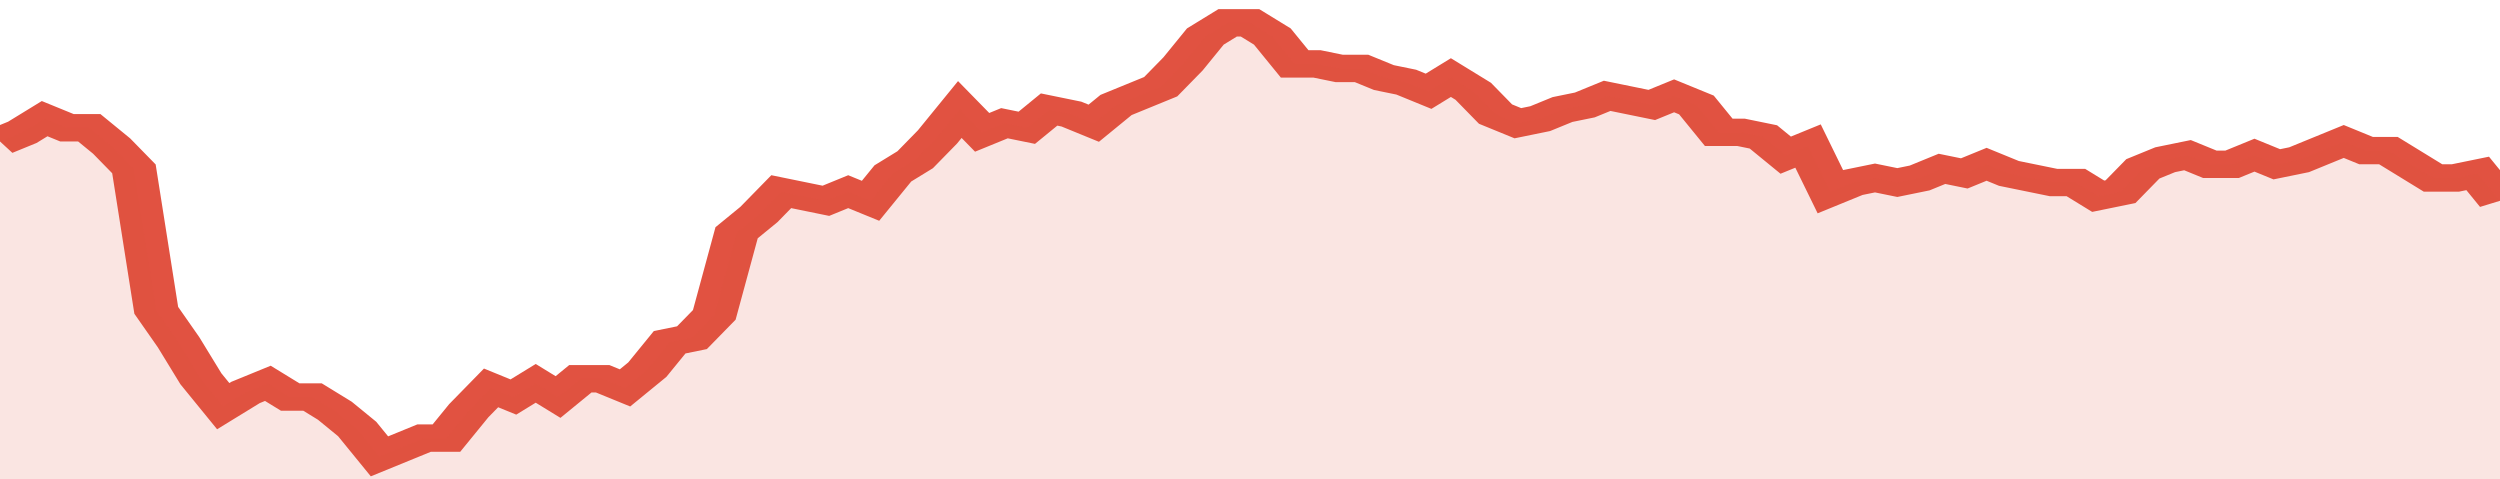
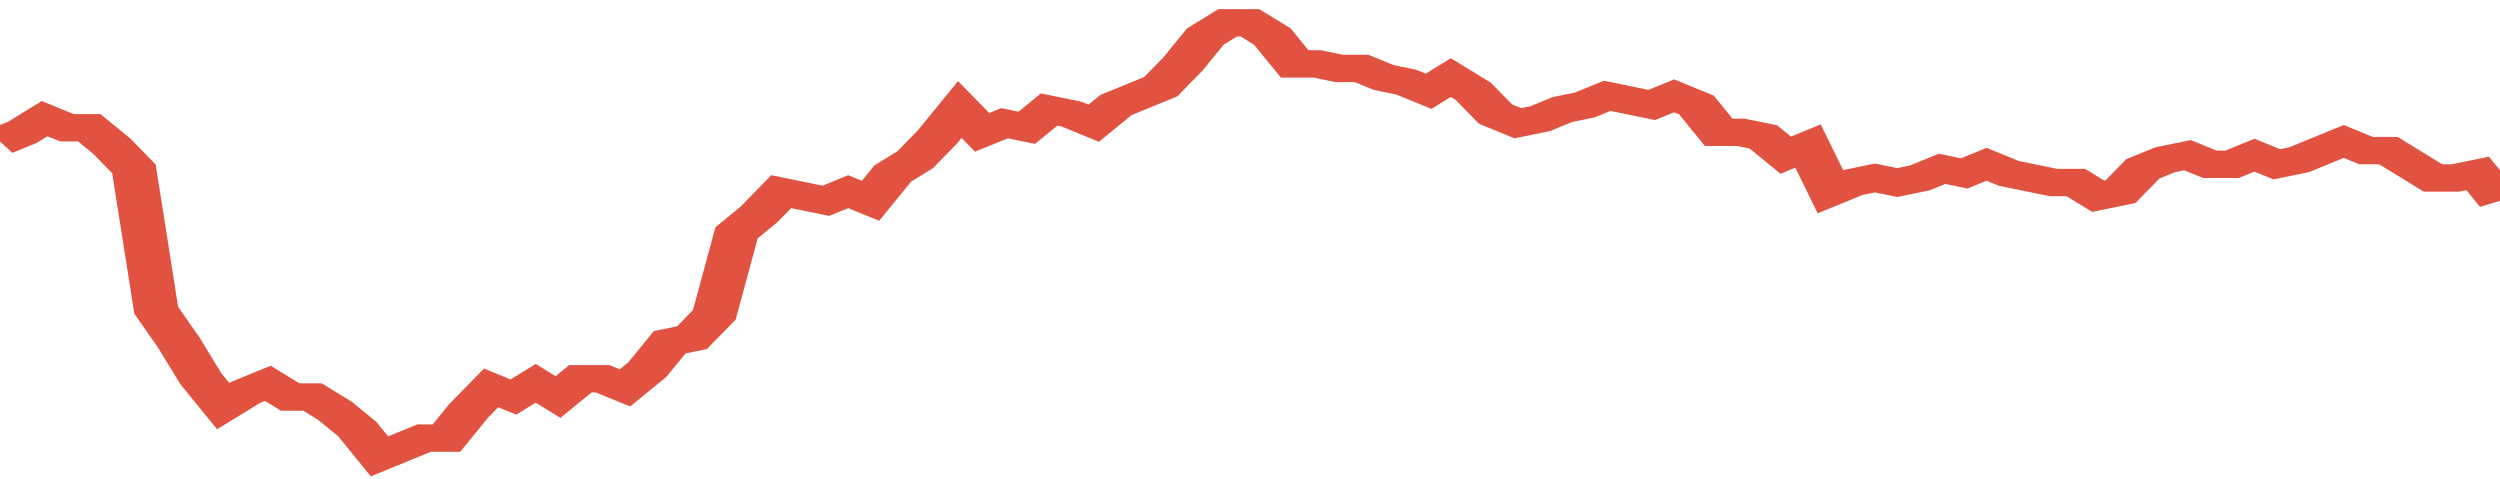
<svg xmlns="http://www.w3.org/2000/svg" viewBox="0 0 336 105" width="120" height="23" preserveAspectRatio="none">
  <polyline fill="none" stroke="#E15241" stroke-width="6" points="0, 31 3, 29 6, 26 9, 28 12, 28 15, 32 18, 37 21, 68 24, 75 27, 83 30, 89 33, 86 36, 84 39, 87 42, 87 45, 90 48, 94 51, 100 54, 98 57, 96 60, 96 63, 90 66, 85 69, 87 72, 84 75, 87 78, 83 81, 83 84, 85 87, 81 90, 75 93, 74 96, 69 99, 51 102, 47 105, 42 108, 43 111, 44 114, 42 117, 44 120, 38 123, 35 126, 30 129, 24 132, 29 135, 27 138, 28 141, 24 144, 25 147, 27 150, 23 153, 21 156, 19 159, 14 162, 8 165, 5 168, 5 171, 8 174, 14 177, 14 180, 15 183, 15 186, 17 189, 18 192, 20 195, 17 198, 20 201, 25 204, 27 207, 26 210, 24 213, 23 216, 21 219, 22 222, 23 225, 21 228, 23 231, 29 234, 29 237, 30 240, 34 243, 32 246, 42 249, 40 252, 39 255, 40 258, 39 261, 37 264, 38 267, 36 270, 38 273, 39 276, 40 279, 40 282, 43 285, 42 288, 37 291, 35 294, 34 297, 36 300, 36 303, 34 306, 36 309, 35 312, 33 315, 31 318, 33 321, 33 324, 36 327, 39 330, 39 333, 38 336, 44 336, 44 "> </polyline>
-   <polygon fill="#E15241" opacity="0.15" points="0, 105 0, 31 3, 29 6, 26 9, 28 12, 28 15, 32 18, 37 21, 68 24, 75 27, 83 30, 89 33, 86 36, 84 39, 87 42, 87 45, 90 48, 94 51, 100 54, 98 57, 96 60, 96 63, 90 66, 85 69, 87 72, 84 75, 87 78, 83 81, 83 84, 85 87, 81 90, 75 93, 74 96, 69 99, 51 102, 47 105, 42 108, 43 111, 44 114, 42 117, 44 120, 38 123, 35 126, 30 129, 24 132, 29 135, 27 138, 28 141, 24 144, 25 147, 27 150, 23 153, 21 156, 19 159, 14 162, 8 165, 5 168, 5 171, 8 174, 14 177, 14 180, 15 183, 15 186, 17 189, 18 192, 20 195, 17 198, 20 201, 25 204, 27 207, 26 210, 24 213, 23 216, 21 219, 22 222, 23 225, 21 228, 23 231, 29 234, 29 237, 30 240, 34 243, 32 246, 42 249, 40 252, 39 255, 40 258, 39 261, 37 264, 38 267, 36 270, 38 273, 39 276, 40 279, 40 282, 43 285, 42 288, 37 291, 35 294, 34 297, 36 300, 36 303, 34 306, 36 309, 35 312, 33 315, 31 318, 33 321, 33 324, 36 327, 39 330, 39 333, 38 336, 44 336, 105 " />
</svg>